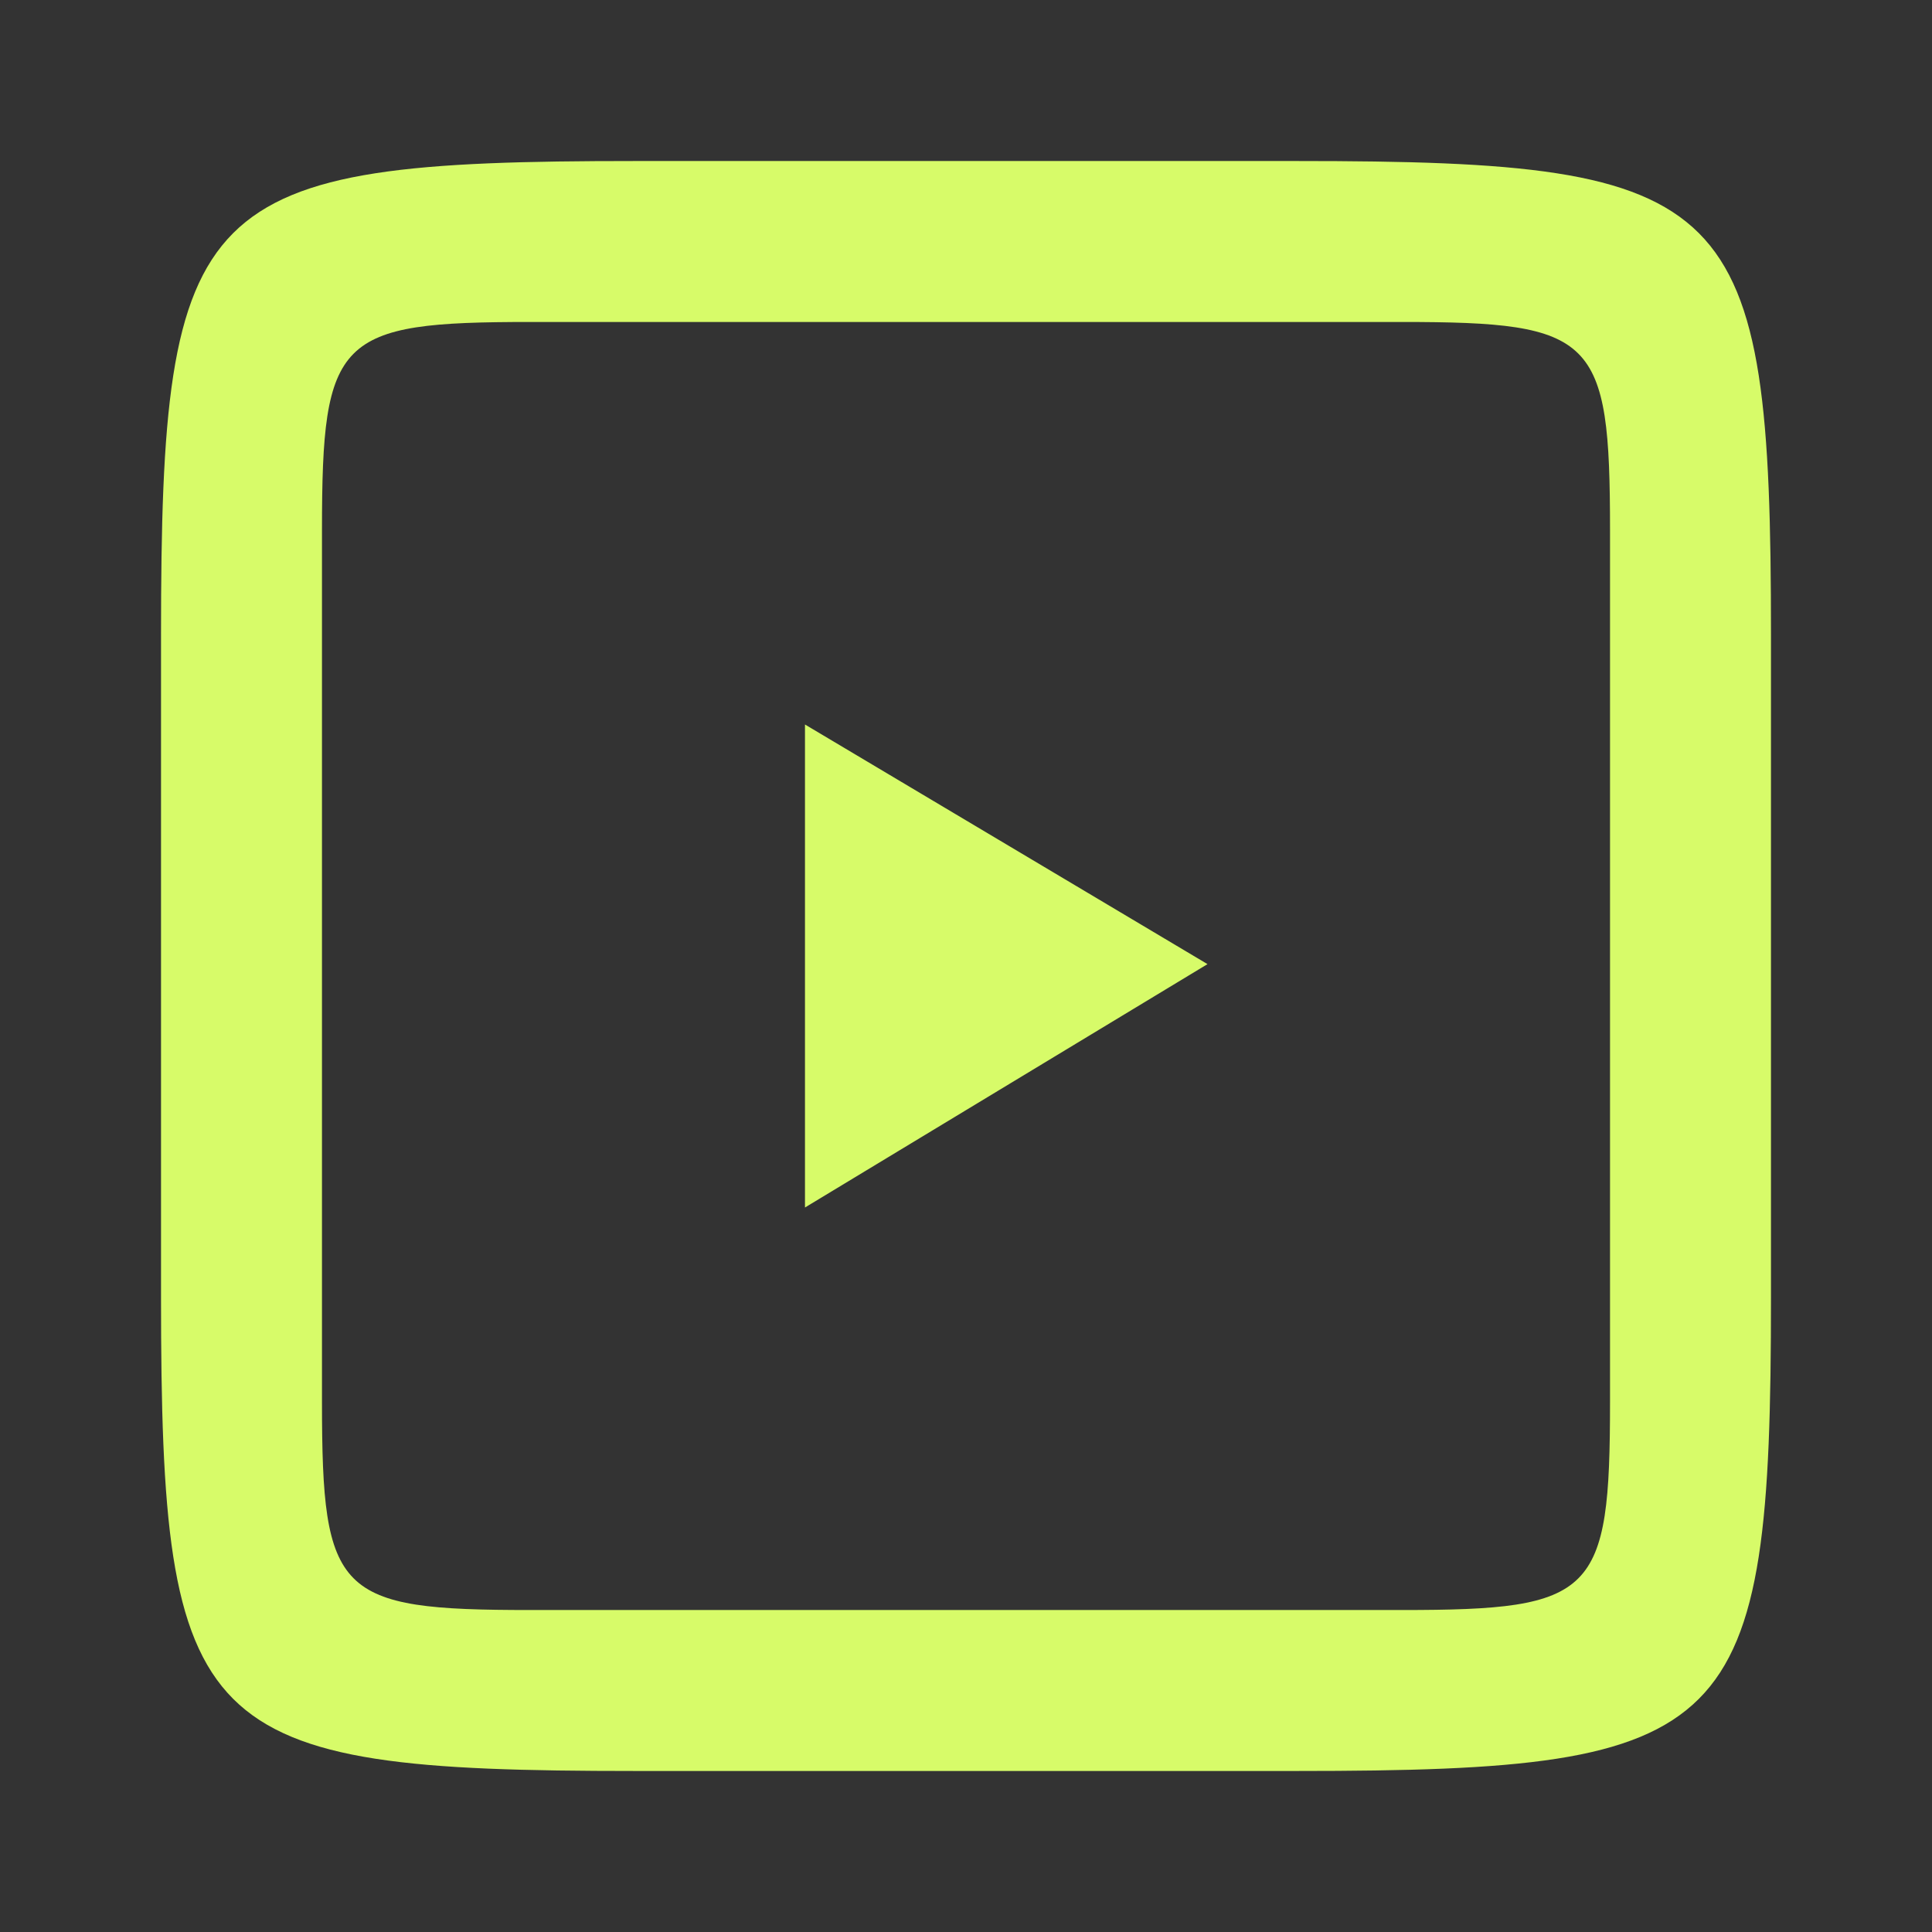
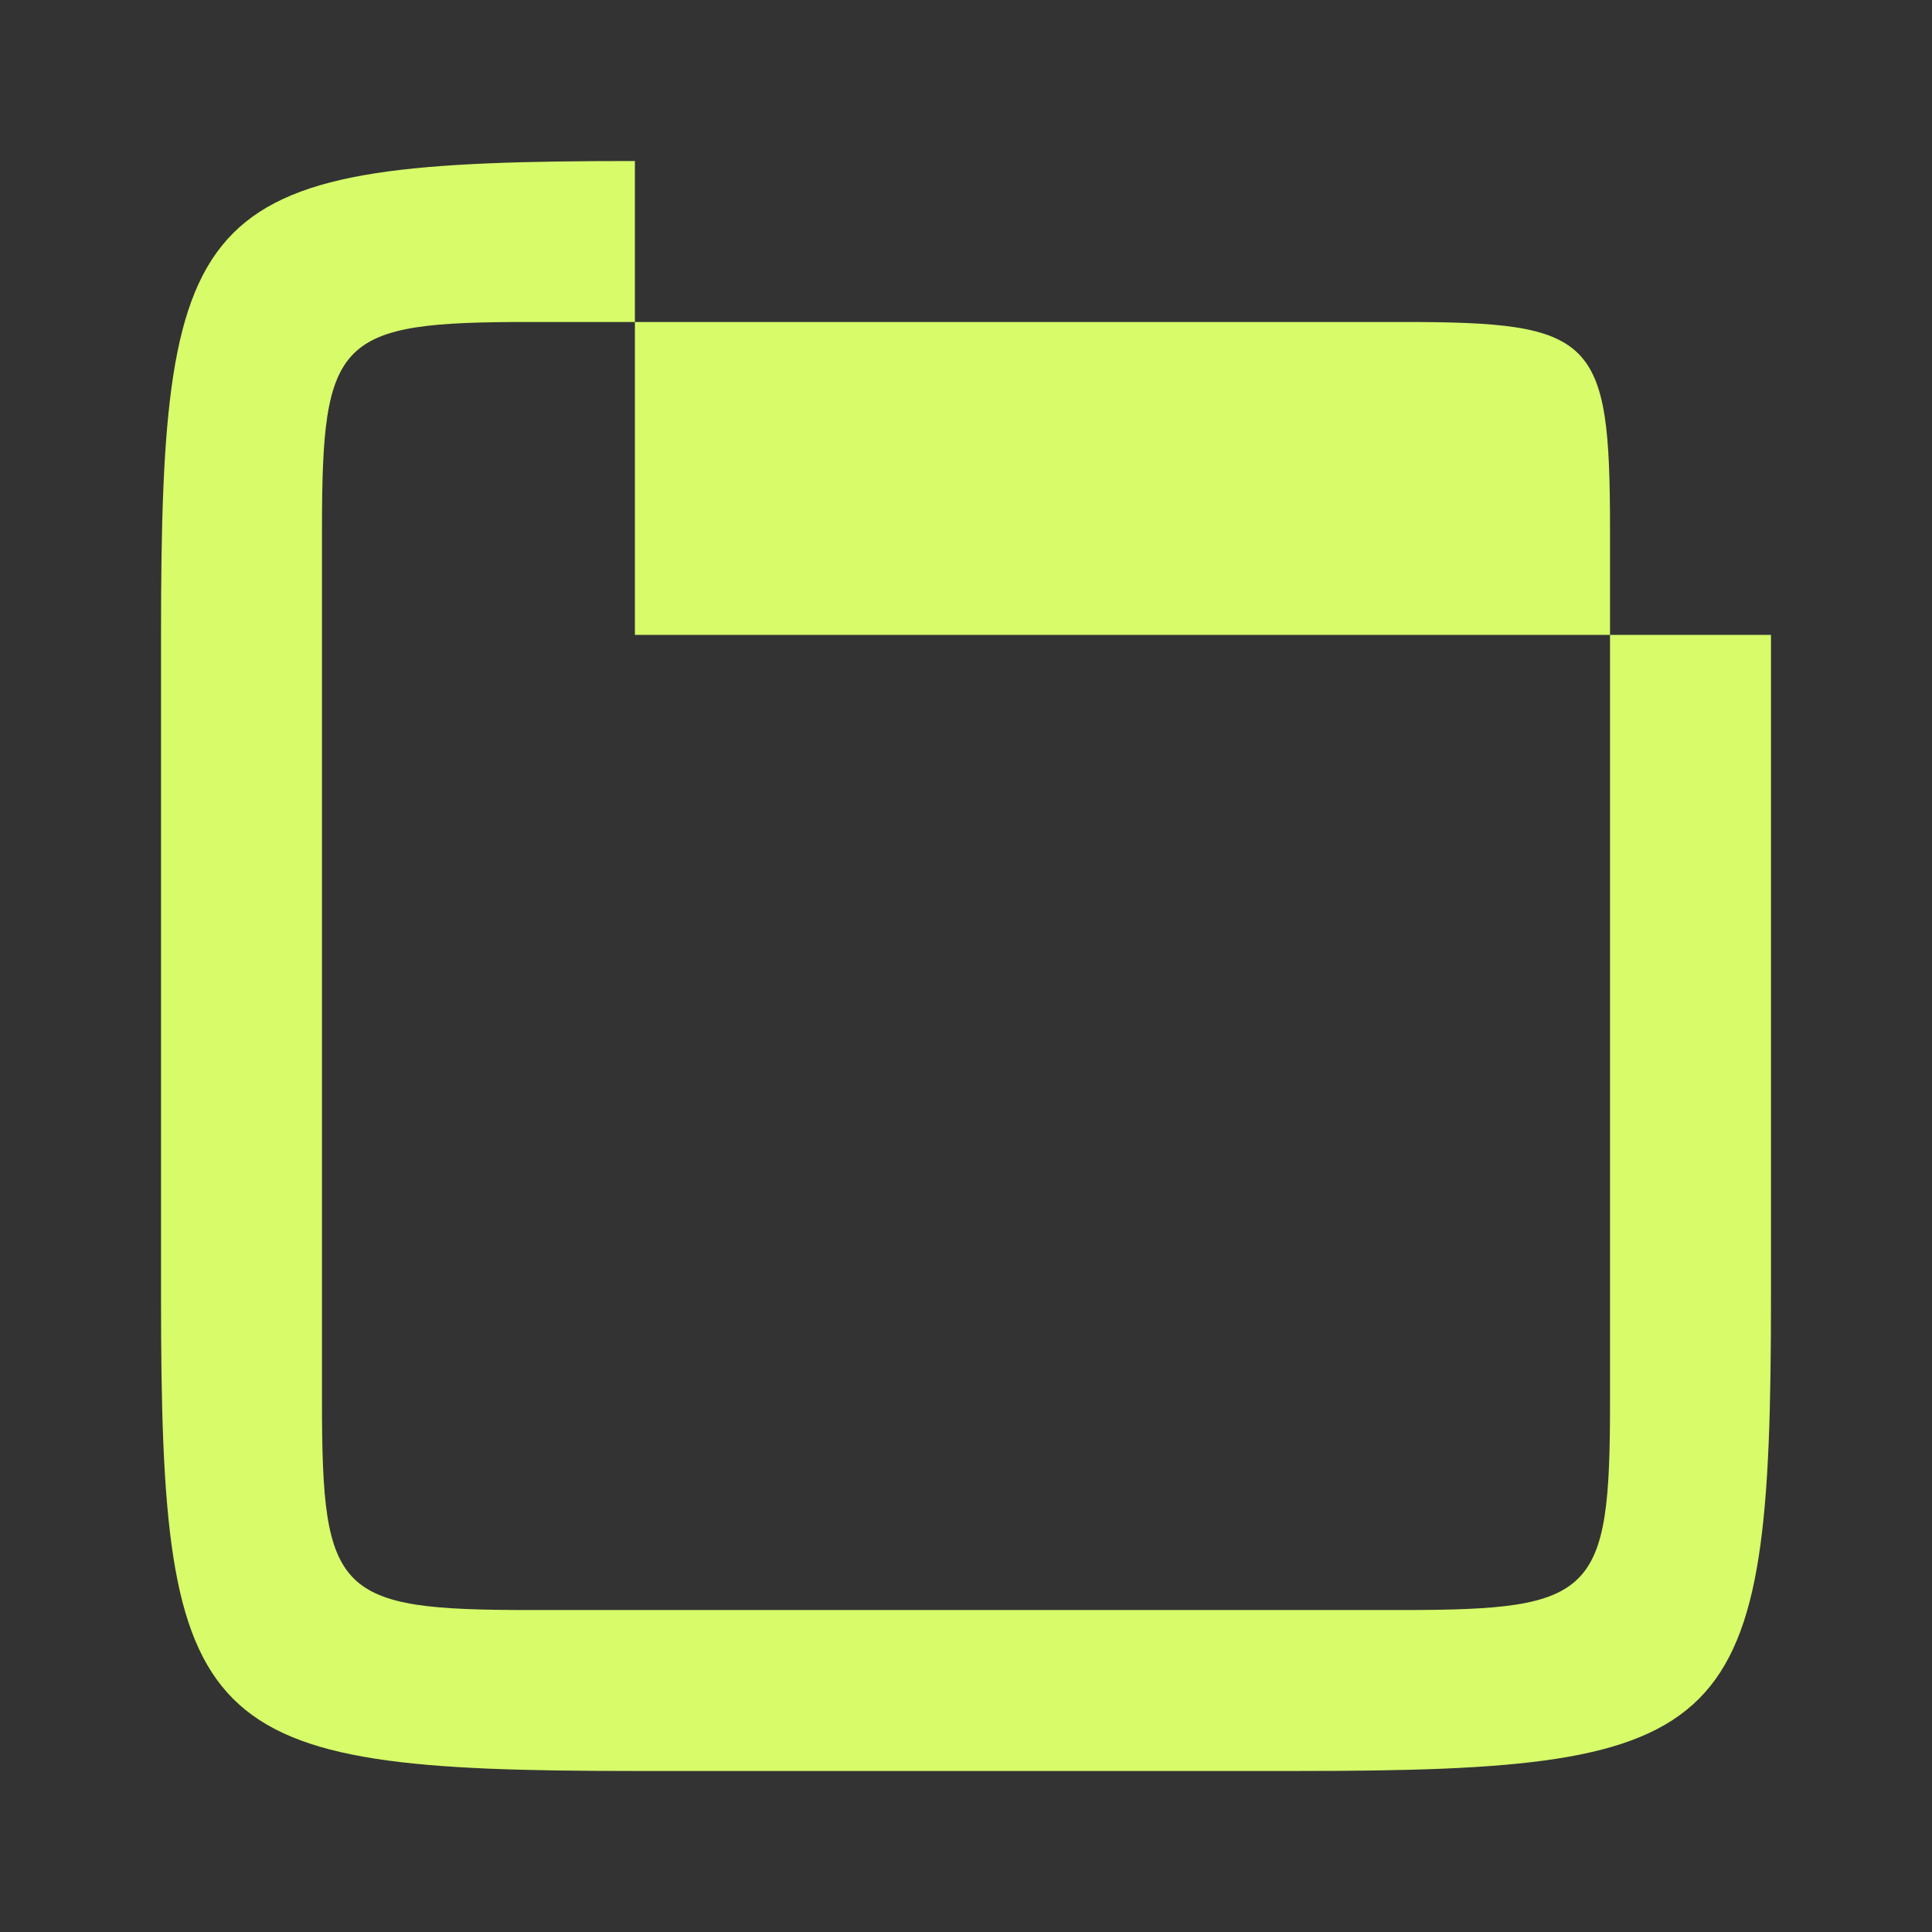
<svg xmlns="http://www.w3.org/2000/svg" width="32" height="32" viewBox="0 0 32 32" fill="none">
  <rect x="0" y="0" width="32" height="32" fill="#333333" stroke="none" />
-   <path d="M13.333 12V20L20 15.969L13.333 12Z" fill="#D7FB69" />
-   <path d="M10.516 2.667C3.237 2.667 2.667 3.236 2.667 10.516V21.485C2.667 28.763 3.237 29.333 10.516 29.333H21.484C28.763 29.333 29.333 28.764 29.333 21.485V10.516C29.333 3.236 28.764 2.667 21.484 2.667H10.516ZM8.779 5.333H23.221C26.417 5.333 26.667 5.583 26.667 8.779V23.221C26.667 26.417 26.416 26.667 23.221 26.667H8.779C5.583 26.667 5.333 26.416 5.333 23.221V8.779C5.333 5.583 5.583 5.333 8.779 5.333Z" fill="#D7FB69" />
+   <path d="M10.516 2.667C3.237 2.667 2.667 3.236 2.667 10.516V21.485C2.667 28.763 3.237 29.333 10.516 29.333H21.484C28.763 29.333 29.333 28.764 29.333 21.485V10.516H10.516ZM8.779 5.333H23.221C26.417 5.333 26.667 5.583 26.667 8.779V23.221C26.667 26.417 26.416 26.667 23.221 26.667H8.779C5.583 26.667 5.333 26.416 5.333 23.221V8.779C5.333 5.583 5.583 5.333 8.779 5.333Z" fill="#D7FB69" />
</svg>